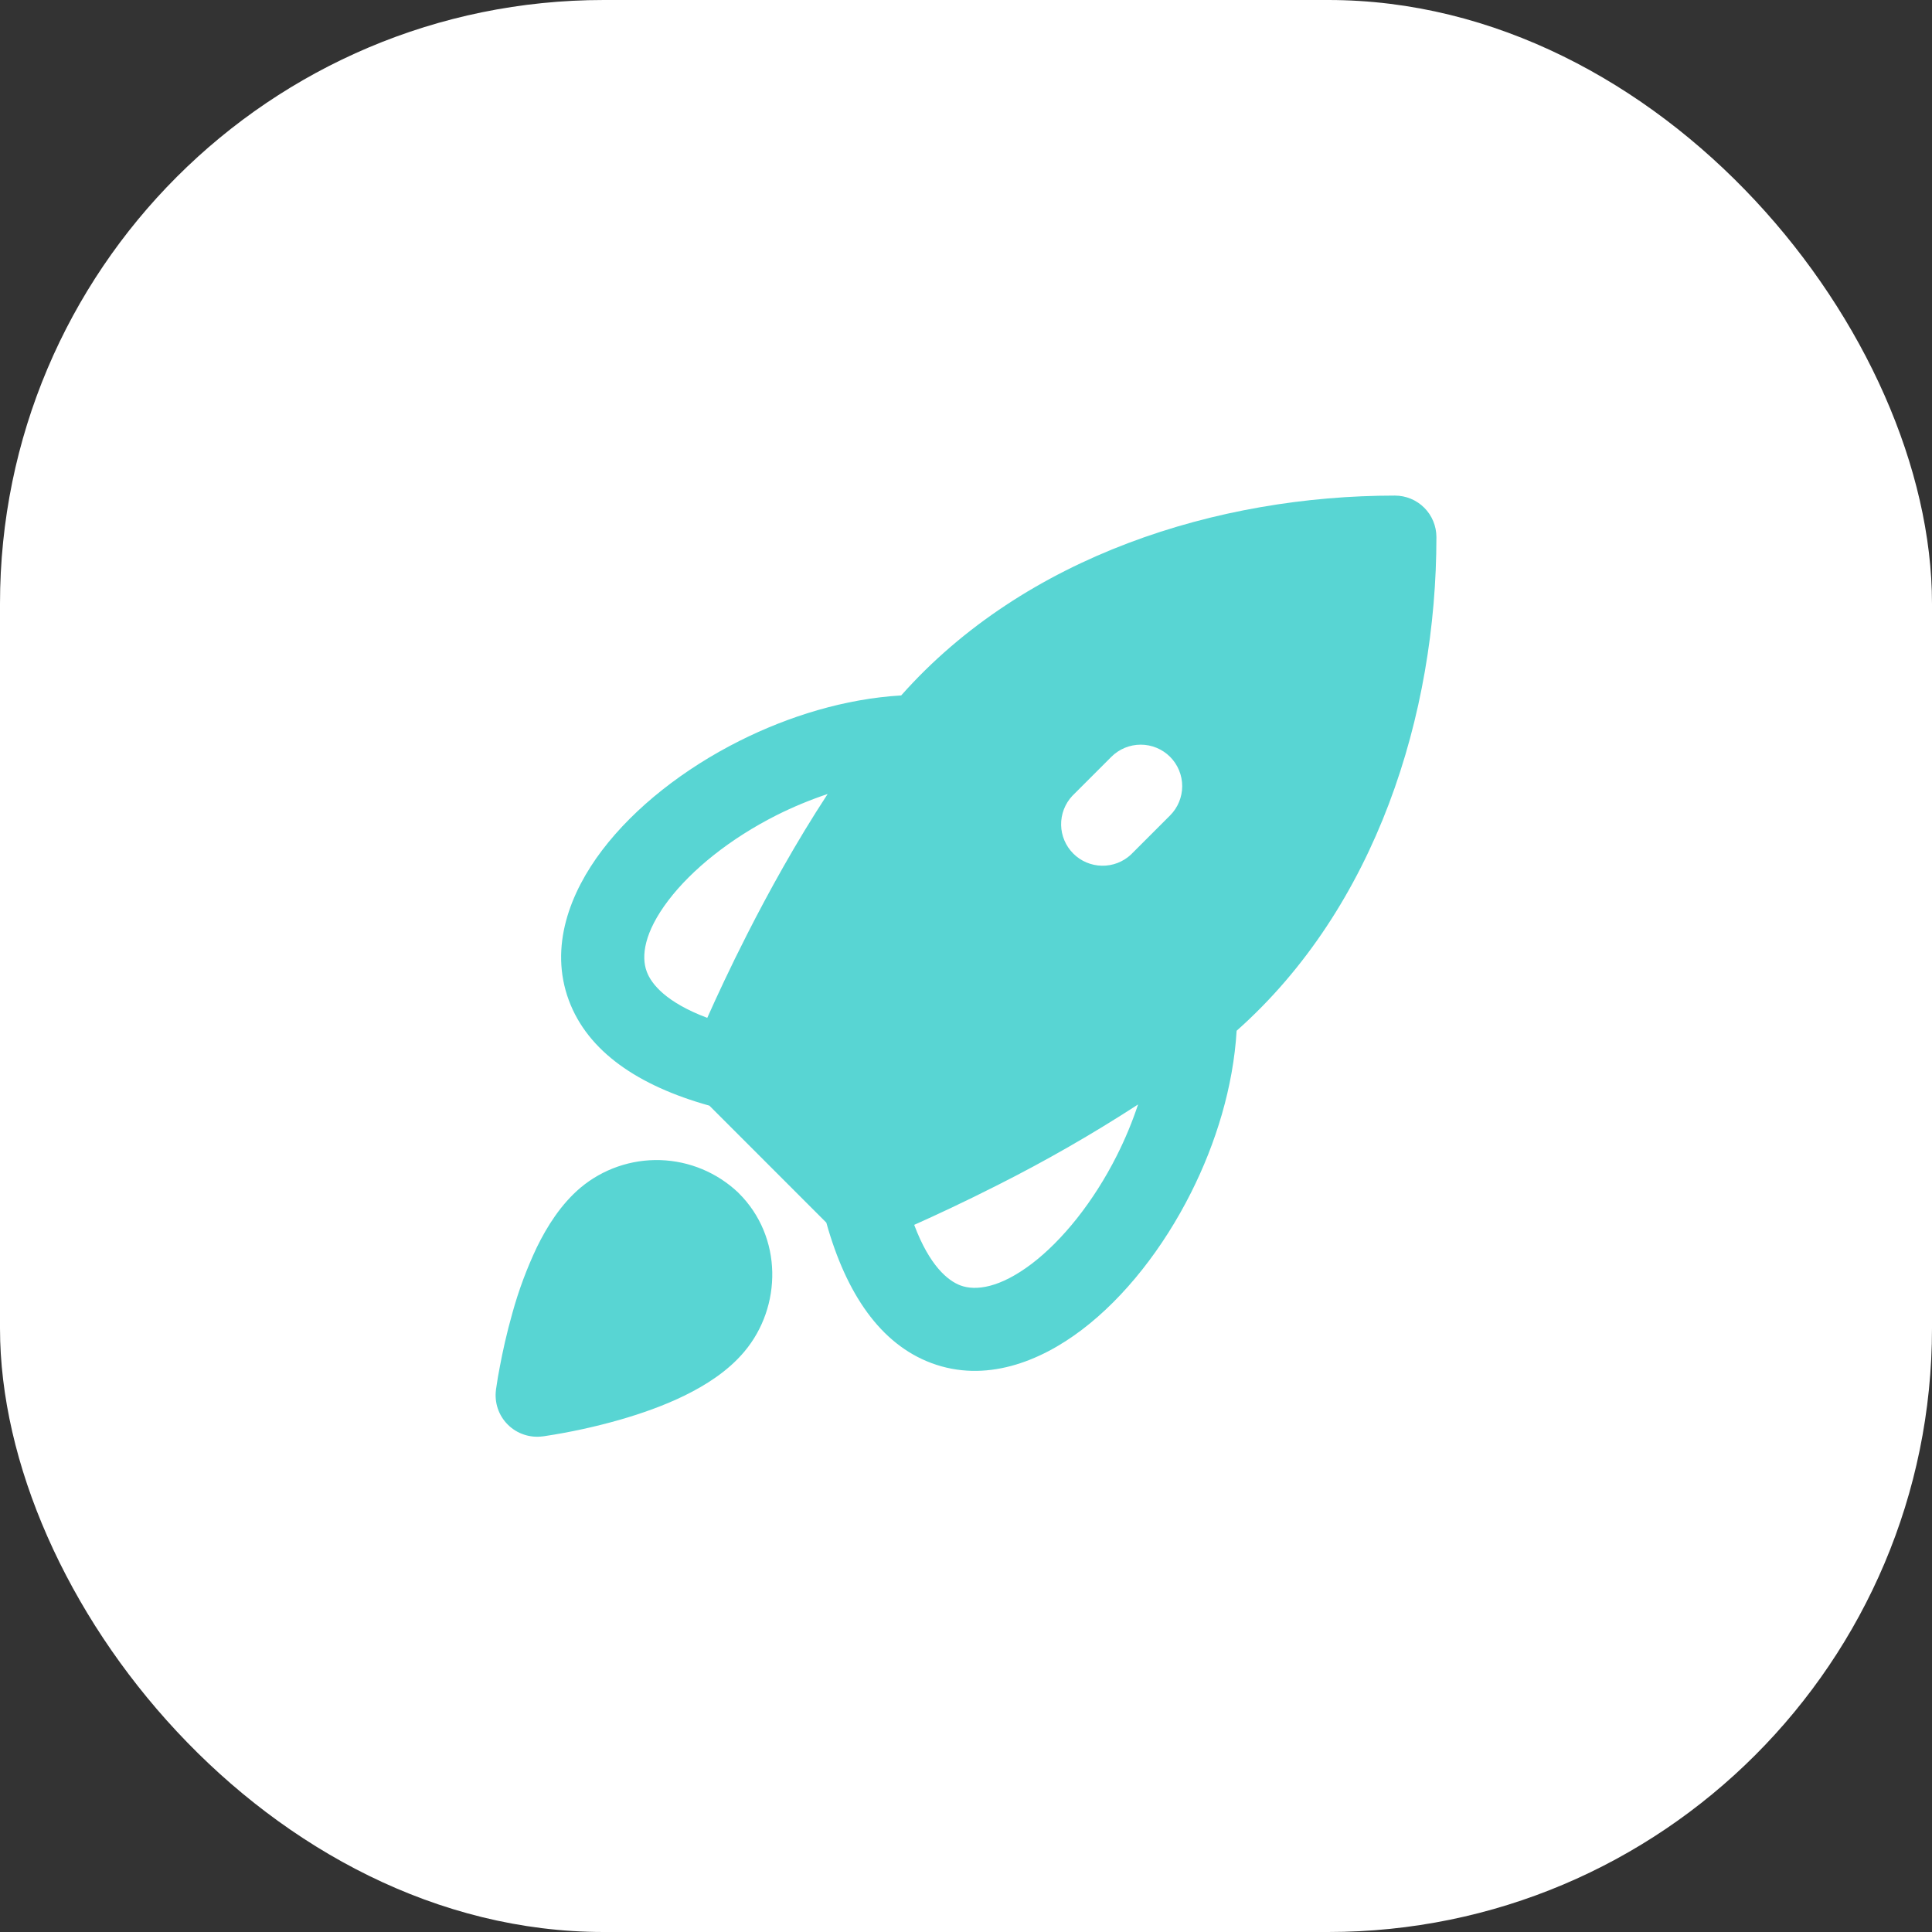
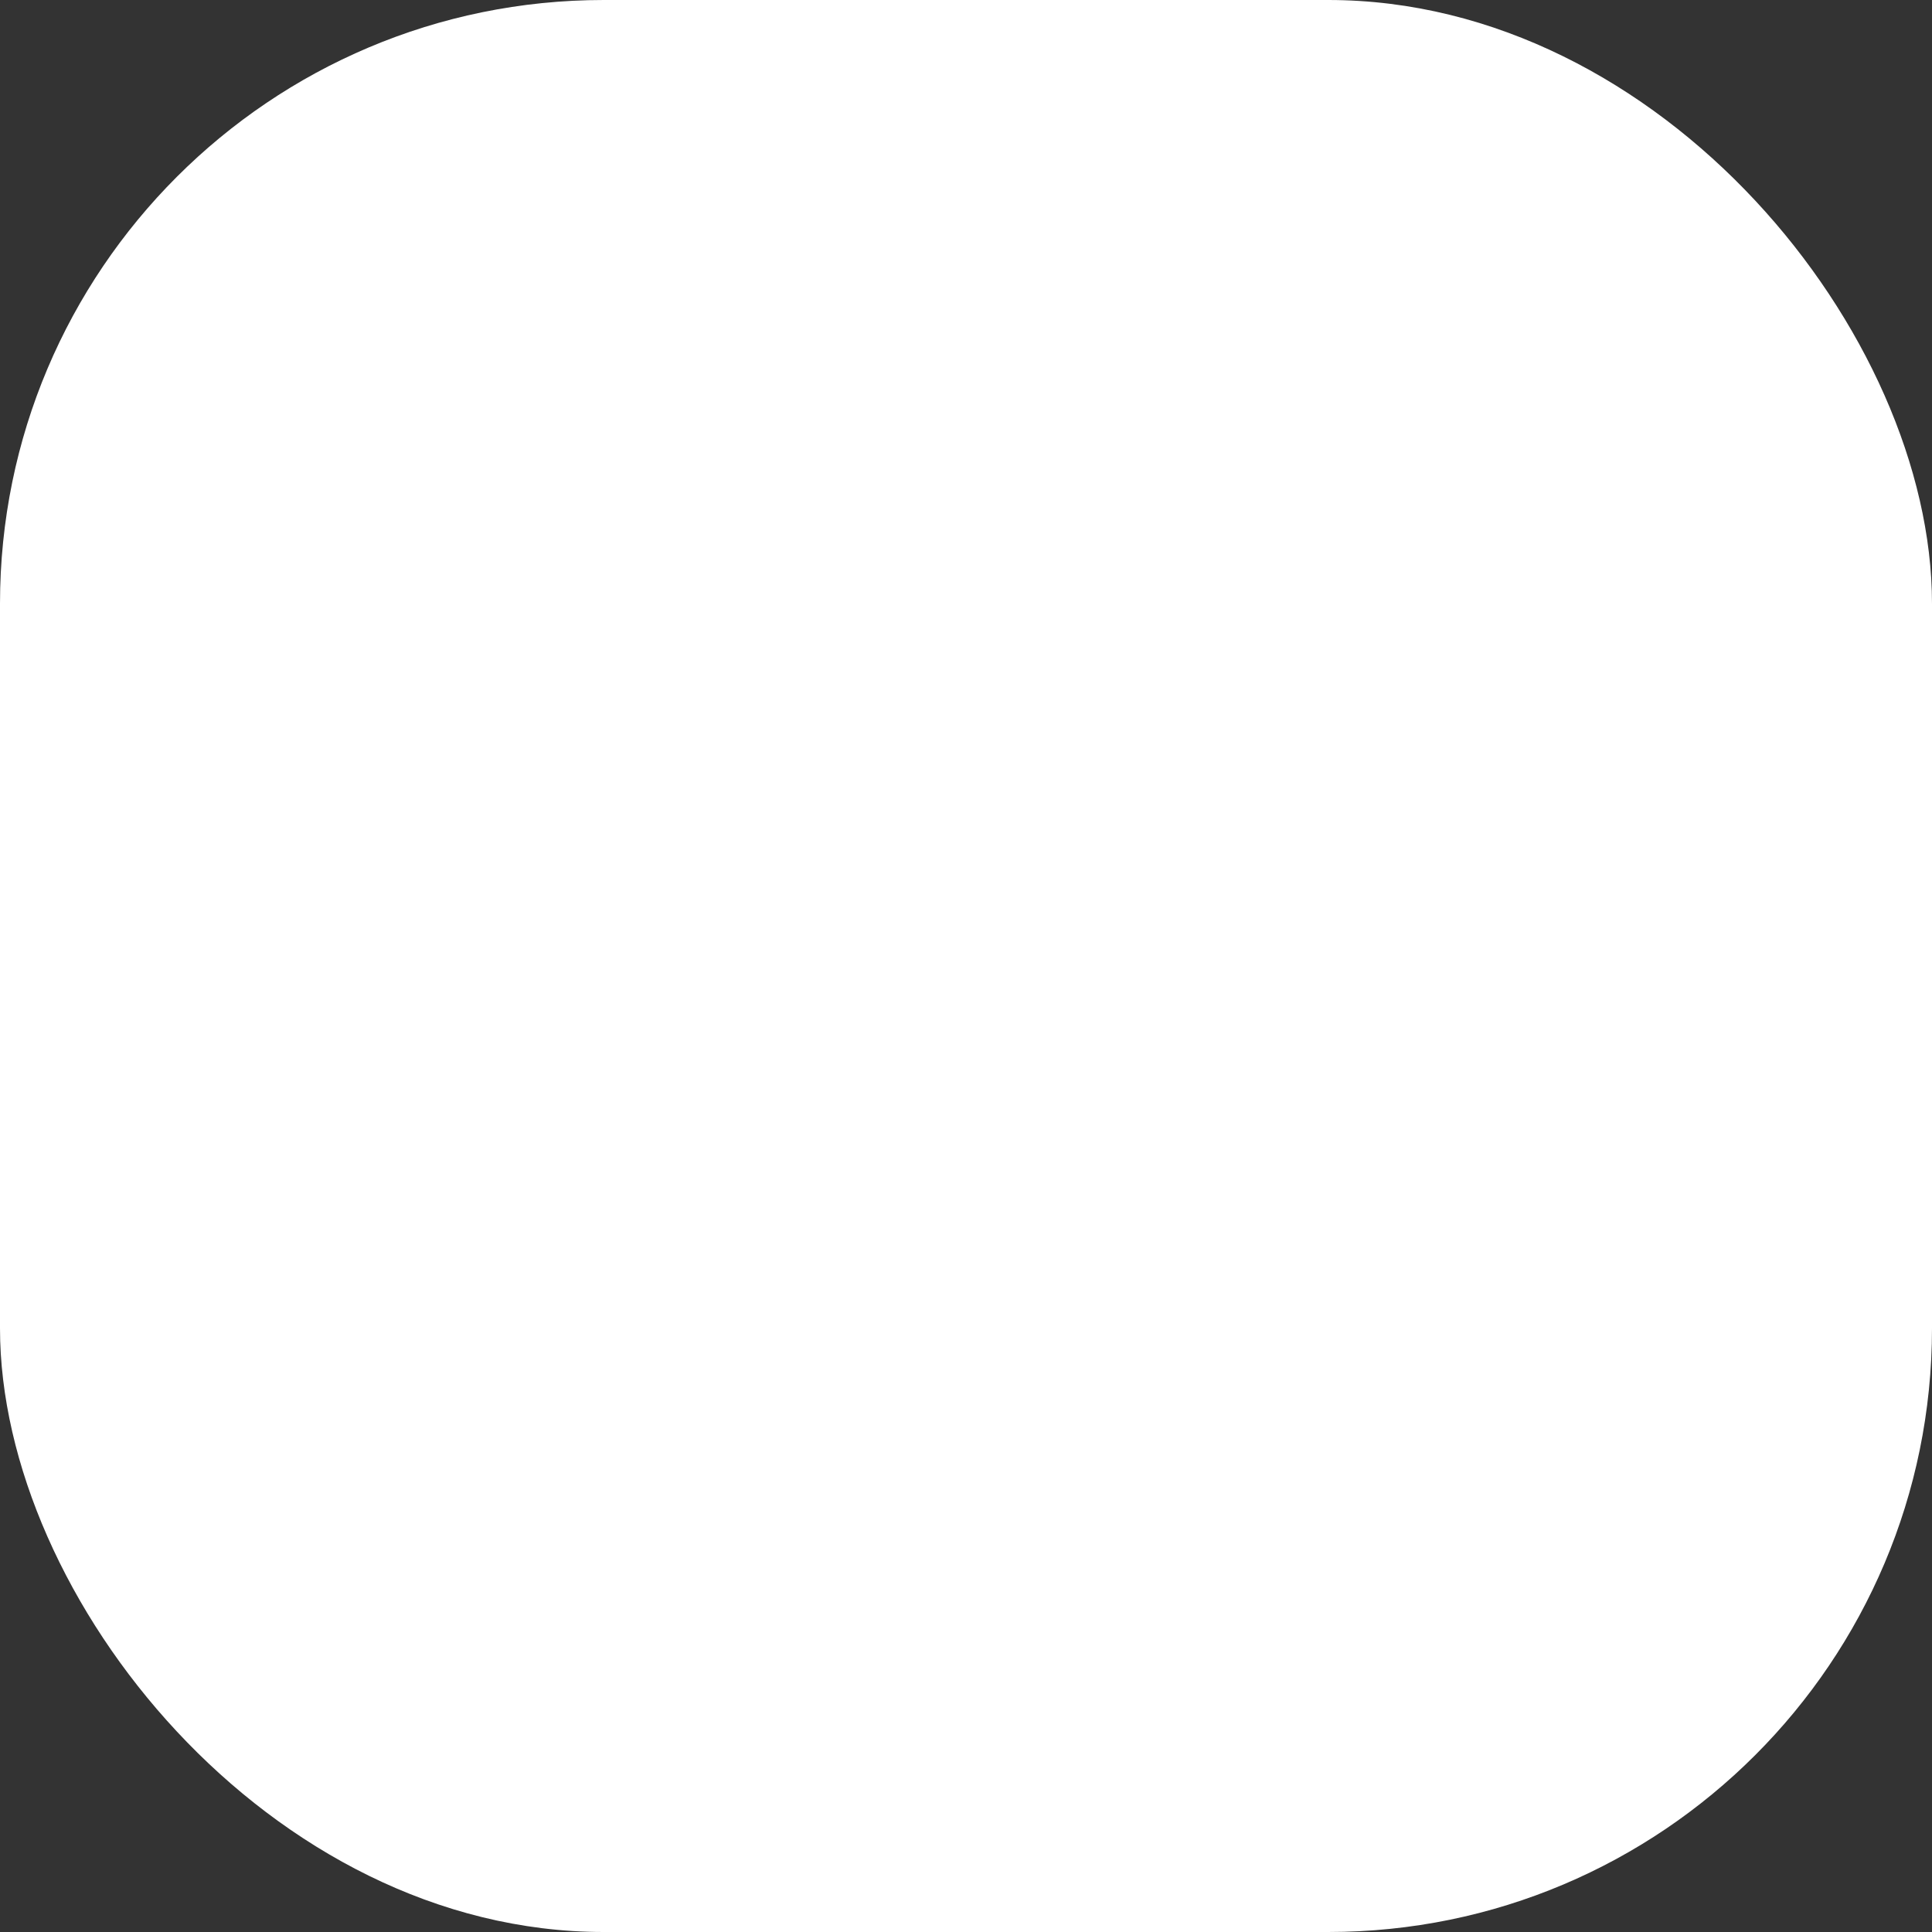
<svg xmlns="http://www.w3.org/2000/svg" width="64" height="64" viewBox="0 0 64 64" fill="none">
  <rect x="0" y="0" width="64" height="64" fill="#333333" stroke="none" />
  <rect width="64" height="64" rx="20" fill="white" />
-   <path d="M29.855 23.035C33.958 18.41 40.342 16.417 46.208 16.417C46.573 16.417 46.923 16.562 47.181 16.82C47.438 17.077 47.583 17.427 47.583 17.792C47.583 23.658 45.59 30.042 40.965 34.145C40.853 36.008 40.278 37.872 39.454 39.509C38.538 41.332 37.264 42.969 35.837 44.052C34.442 45.112 32.638 45.818 30.856 45.154C29.169 44.525 28.033 42.863 27.373 40.501L23.499 36.626C21.137 35.967 19.475 34.831 18.846 33.144C18.182 31.362 18.888 29.558 19.948 28.163C21.031 26.737 22.668 25.462 24.491 24.546C26.128 23.723 27.992 23.147 29.853 23.037M27.417 26.302C26.837 26.496 26.272 26.73 25.726 27.004C24.194 27.776 22.916 28.805 22.139 29.828C21.337 30.884 21.235 31.679 21.424 32.185C21.576 32.6 22.069 33.206 23.429 33.718C23.739 33.023 24.184 32.062 24.744 30.961C25.455 29.562 26.361 27.915 27.417 26.302ZM30.284 40.575C30.794 41.935 31.402 42.426 31.817 42.582C32.321 42.769 33.118 42.666 34.174 41.867C35.197 41.088 36.226 39.81 36.998 38.277C37.275 37.726 37.509 37.163 37.7 36.587C36.197 37.562 34.643 38.454 33.043 39.26C31.939 39.819 30.979 40.265 30.284 40.575ZM19.231 39.343C19.97 38.725 20.91 38.401 21.872 38.43C22.835 38.46 23.753 38.842 24.452 39.504L24.469 39.522C25.933 40.971 25.91 43.288 24.657 44.775C24.117 45.42 23.378 45.886 22.683 46.227C21.974 46.575 21.209 46.837 20.529 47.033C19.711 47.266 18.88 47.447 18.039 47.574L17.995 47.58L17.98 47.582H17.975C17.766 47.61 17.552 47.589 17.352 47.521C17.152 47.454 16.97 47.341 16.821 47.192C16.671 47.042 16.558 46.861 16.49 46.66C16.423 46.46 16.402 46.247 16.43 46.038V46.032L16.431 46.018L16.439 45.974C16.472 45.735 16.513 45.497 16.56 45.261C16.646 44.8 16.782 44.168 16.978 43.48C17.183 42.739 17.453 42.016 17.782 41.321C18.122 40.624 18.587 39.887 19.231 39.343ZM38.76 25.07C38.502 24.813 38.152 24.668 37.788 24.668C37.423 24.668 37.074 24.813 36.816 25.07L35.52 26.366C35.277 26.627 35.145 26.972 35.151 27.328C35.157 27.684 35.302 28.024 35.554 28.276C35.806 28.528 36.145 28.672 36.502 28.678C36.858 28.685 37.203 28.552 37.463 28.31L38.76 27.013C39.017 26.756 39.162 26.406 39.162 26.042C39.162 25.677 39.017 25.328 38.76 25.07Z" fill="#58D5D3" />
</svg>